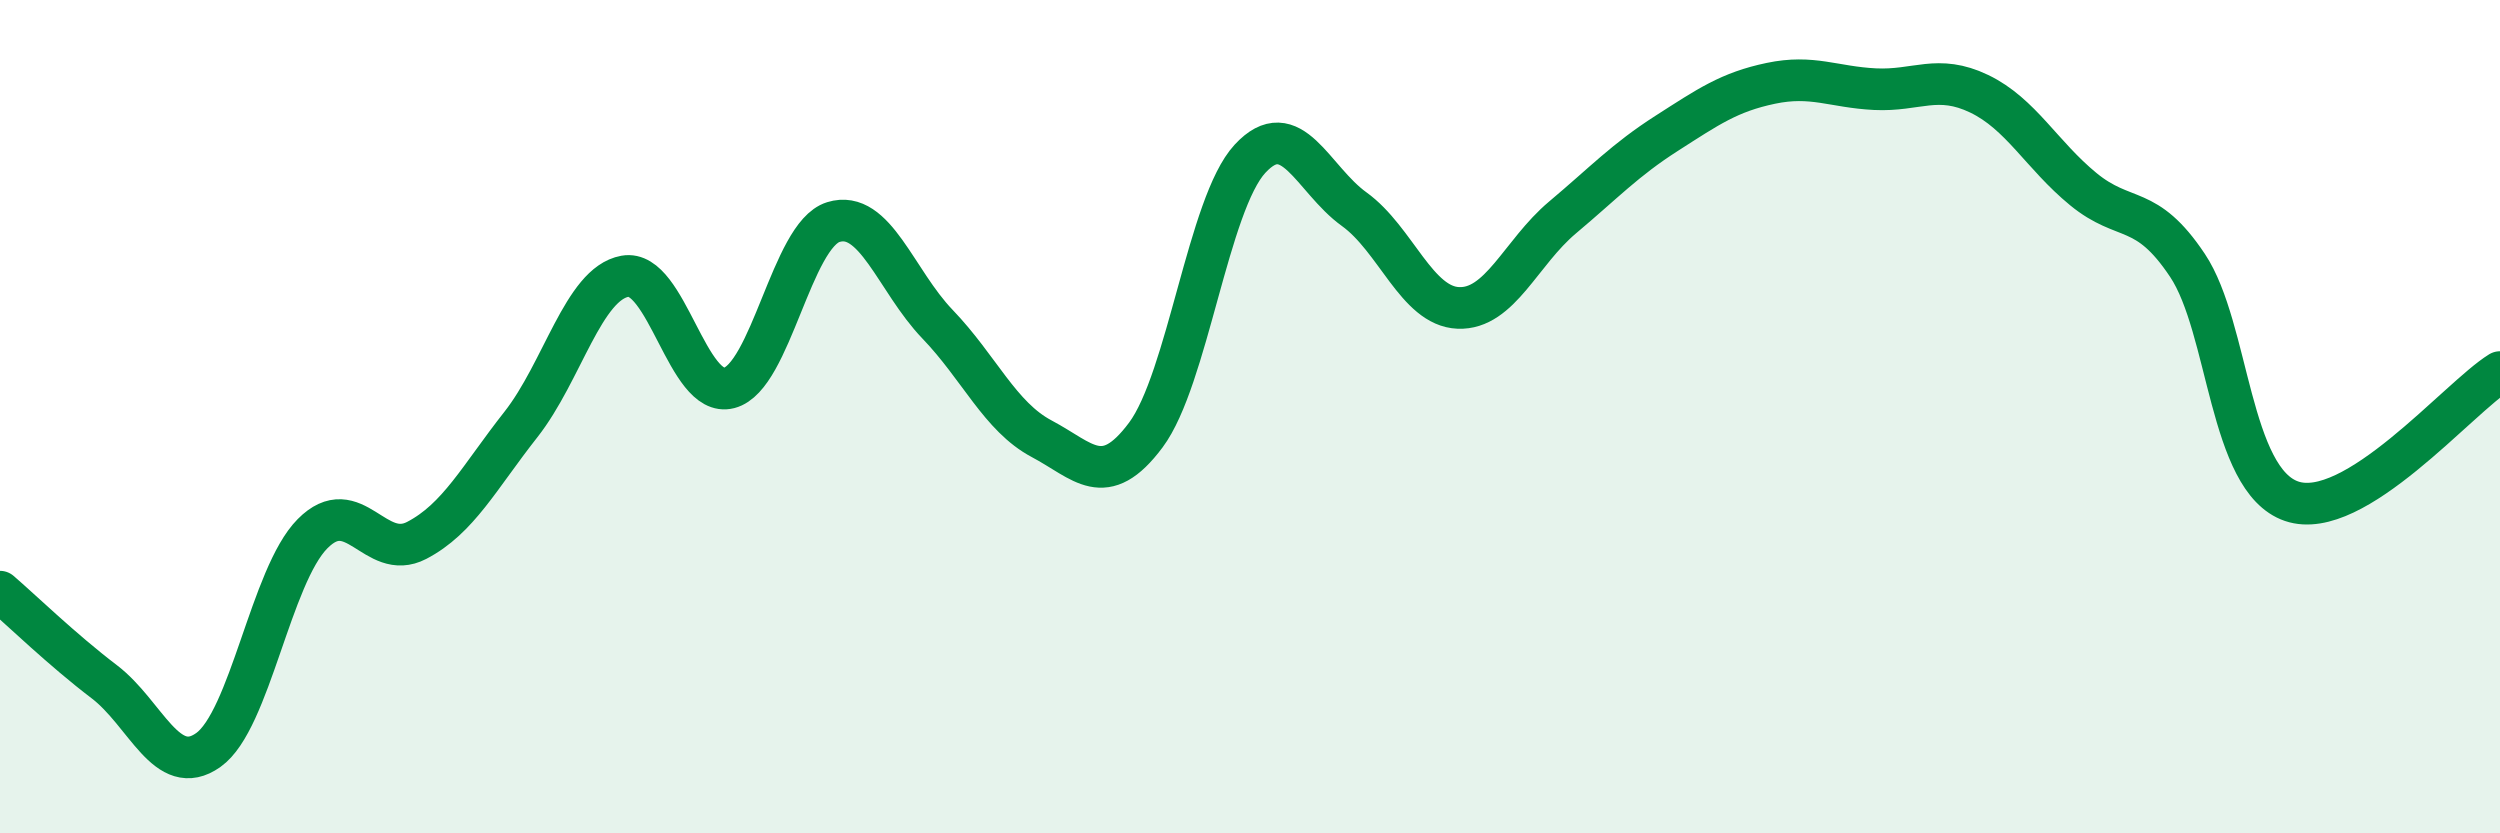
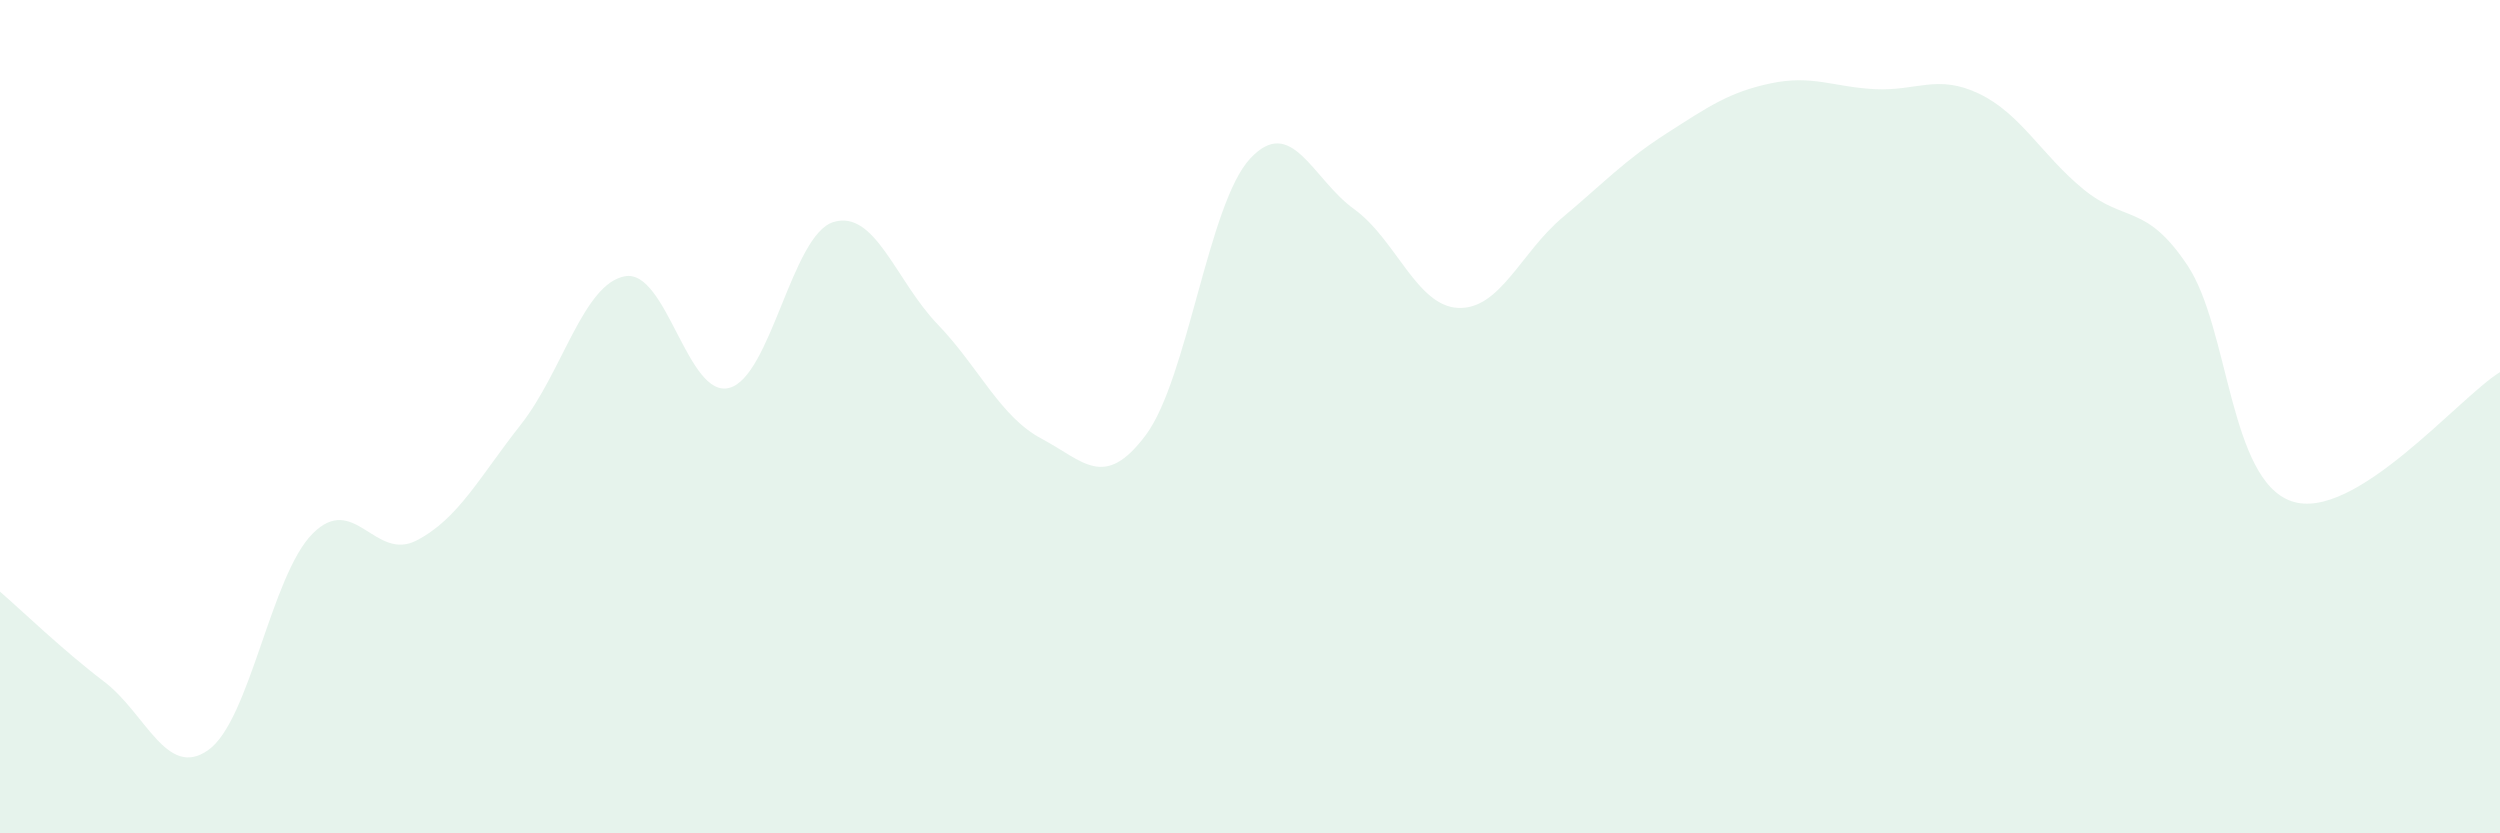
<svg xmlns="http://www.w3.org/2000/svg" width="60" height="20" viewBox="0 0 60 20">
  <path d="M 0,14.2 C 0.5,14.63 1.5,15.6 2.5,16.36 C 3.5,17.12 4,18.71 5,18 C 6,17.29 6.5,13.82 7.5,12.81 C 8.5,11.8 9,13.49 10,12.97 C 11,12.45 11.5,11.46 12.5,10.19 C 13.5,8.92 14,6.81 15,6.63 C 16,6.45 16.5,9.57 17.5,9.31 C 18.5,9.05 19,5.64 20,5.33 C 21,5.02 21.5,6.74 22.5,7.78 C 23.5,8.82 24,10 25,10.53 C 26,11.06 26.5,11.78 27.5,10.44 C 28.5,9.1 29,4.89 30,3.81 C 31,2.73 31.5,4.3 32.5,5.02 C 33.5,5.74 34,7.35 35,7.39 C 36,7.43 36.5,6.06 37.5,5.22 C 38.5,4.38 39,3.84 40,3.2 C 41,2.56 41.5,2.21 42.5,2 C 43.5,1.79 44,2.09 45,2.14 C 46,2.19 46.5,1.77 47.5,2.25 C 48.5,2.73 49,3.72 50,4.54 C 51,5.36 51.5,4.87 52.5,6.37 C 53.5,7.87 53.5,11.52 55,12.03 C 56.5,12.54 59,9.55 60,8.93L60 20L0 20Z" fill="#008740" opacity="0.1" stroke-linecap="round" stroke-linejoin="round" />
-   <path d="M 0,14.2 C 0.5,14.63 1.5,15.6 2.5,16.36 C 3.5,17.12 4,18.71 5,18 C 6,17.29 6.5,13.82 7.5,12.81 C 8.5,11.8 9,13.49 10,12.97 C 11,12.45 11.5,11.46 12.5,10.19 C 13.5,8.92 14,6.81 15,6.63 C 16,6.45 16.5,9.57 17.5,9.31 C 18.5,9.05 19,5.64 20,5.33 C 21,5.02 21.5,6.74 22.5,7.78 C 23.5,8.82 24,10 25,10.53 C 26,11.06 26.5,11.78 27.5,10.44 C 28.5,9.1 29,4.89 30,3.81 C 31,2.73 31.5,4.3 32.5,5.02 C 33.5,5.74 34,7.35 35,7.39 C 36,7.43 36.5,6.06 37.5,5.22 C 38.5,4.38 39,3.84 40,3.2 C 41,2.56 41.5,2.21 42.5,2 C 43.5,1.79 44,2.09 45,2.14 C 46,2.19 46.5,1.77 47.5,2.25 C 48.5,2.73 49,3.72 50,4.54 C 51,5.36 51.5,4.87 52.5,6.37 C 53.5,7.87 53.5,11.52 55,12.03 C 56.5,12.54 59,9.55 60,8.93" stroke="#008740" stroke-width="1" fill="none" stroke-linecap="round" stroke-linejoin="round" />
</svg>